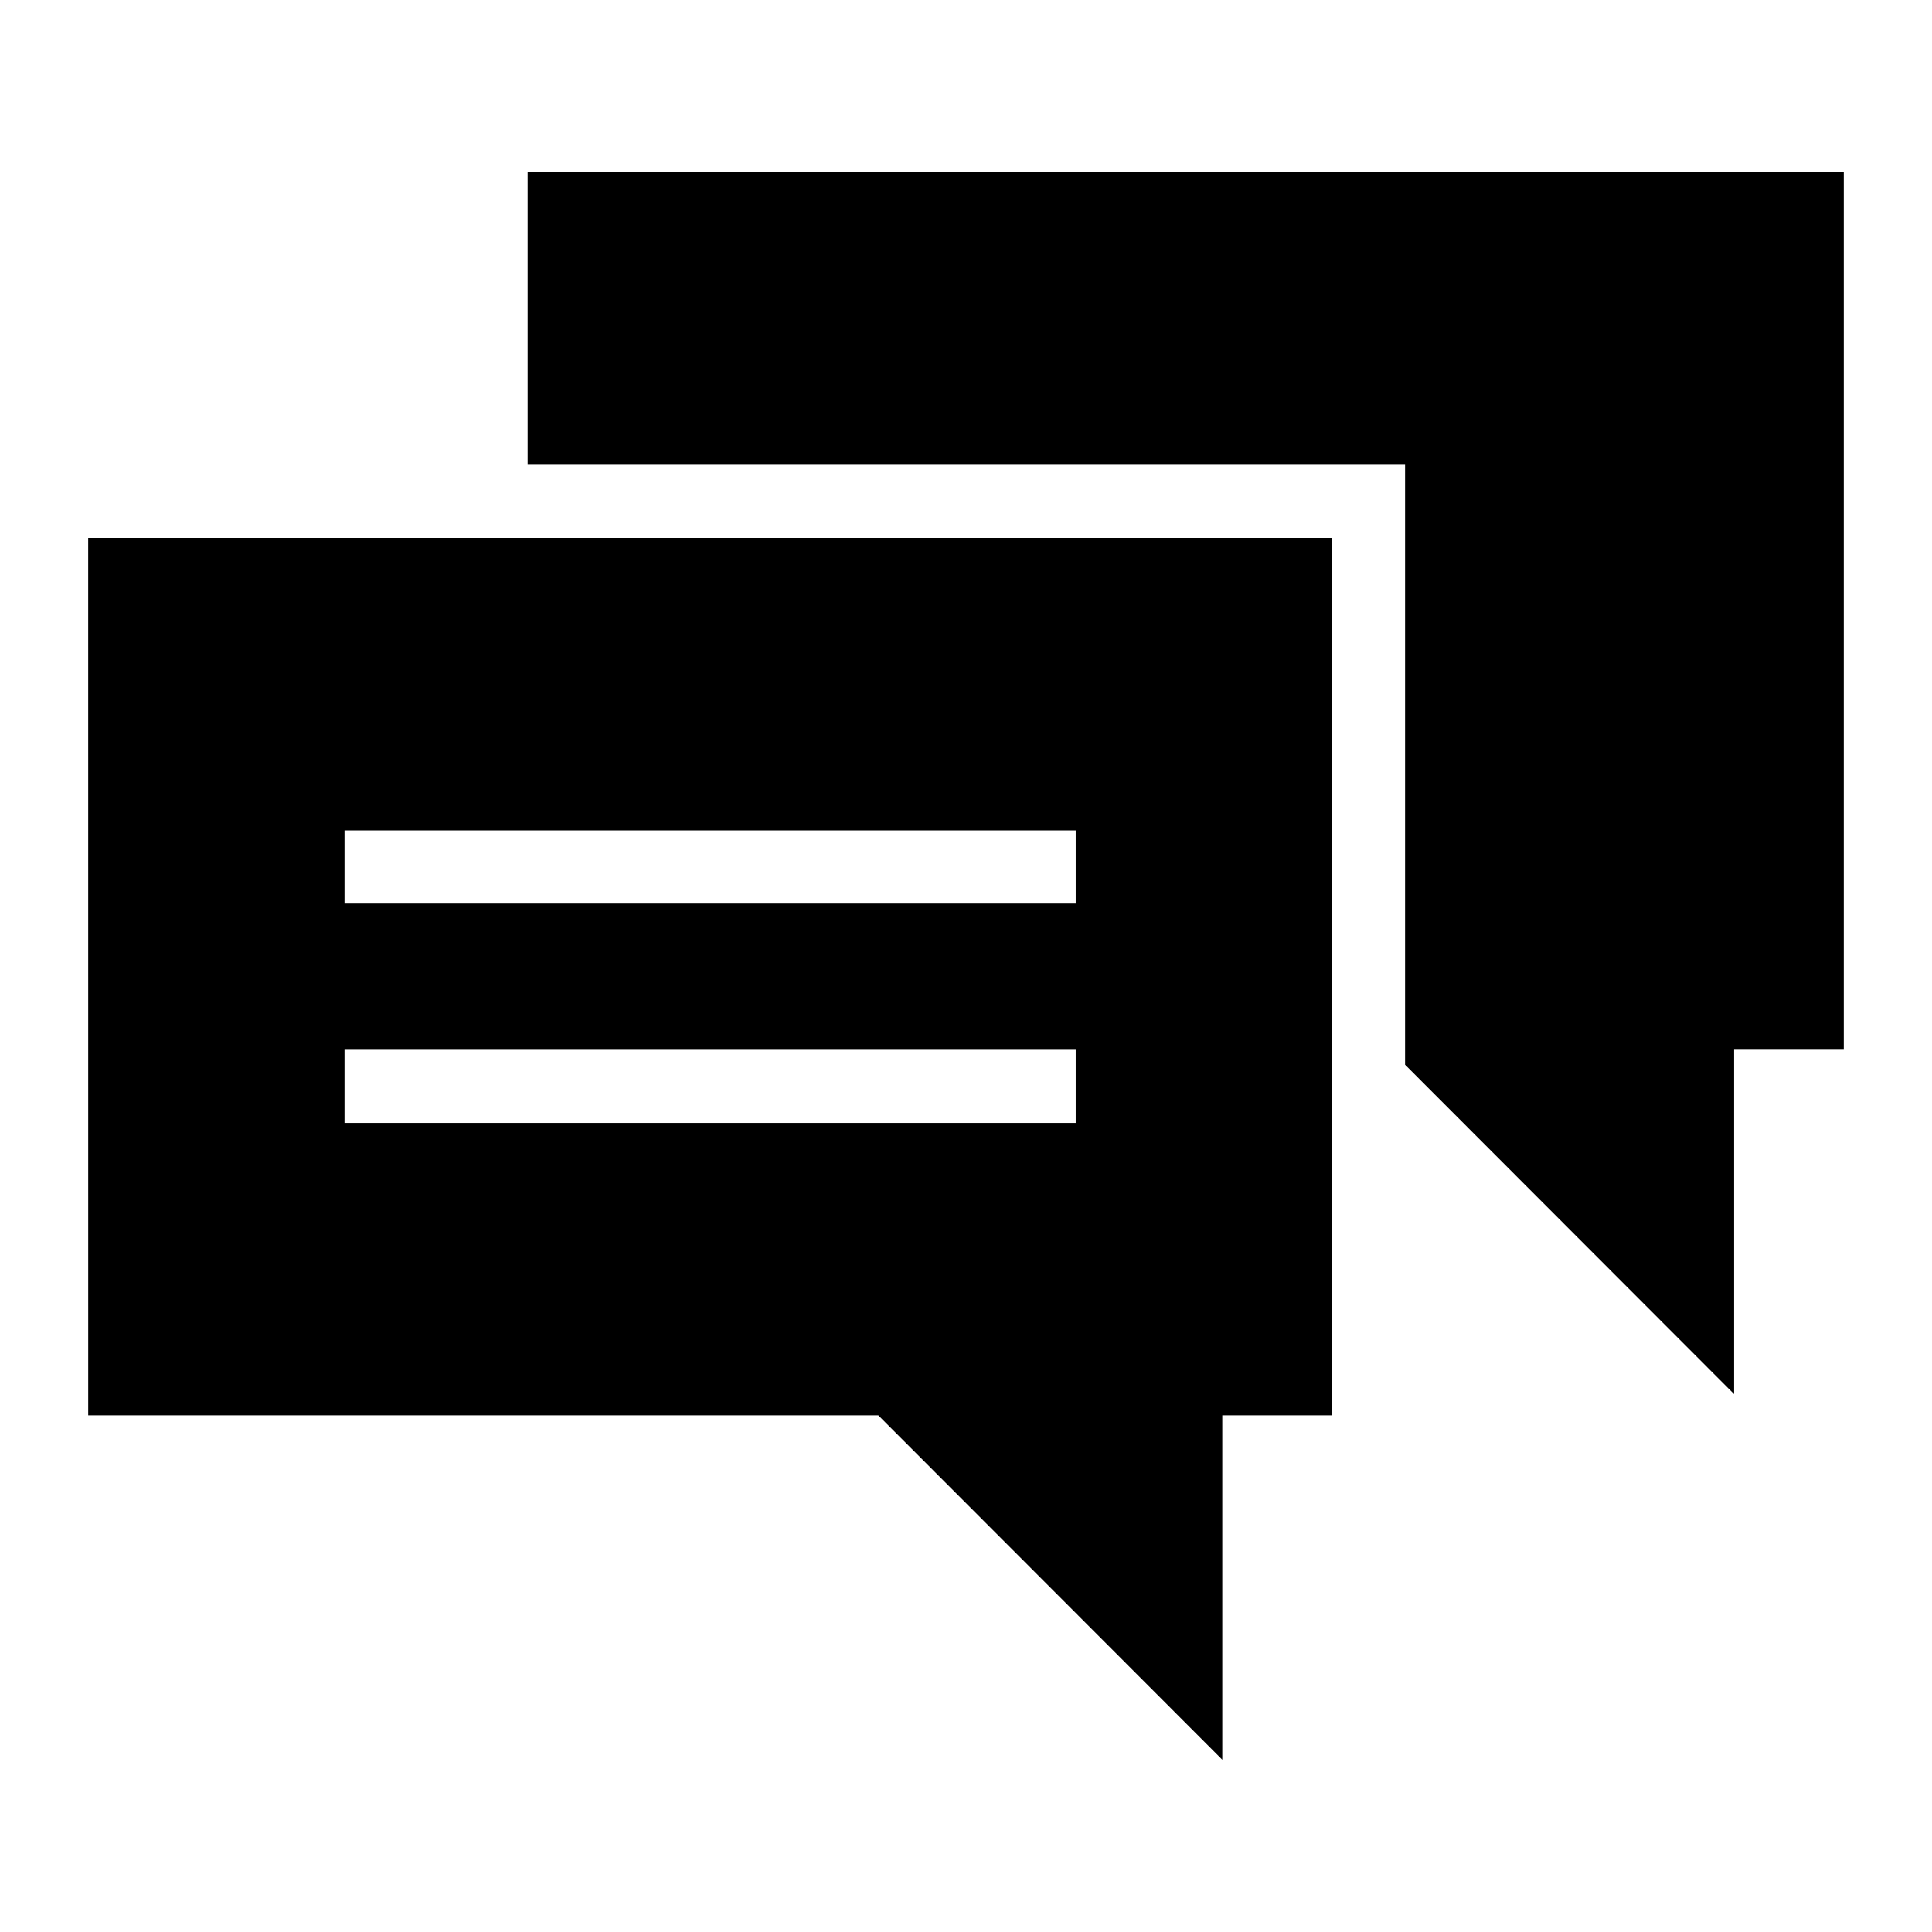
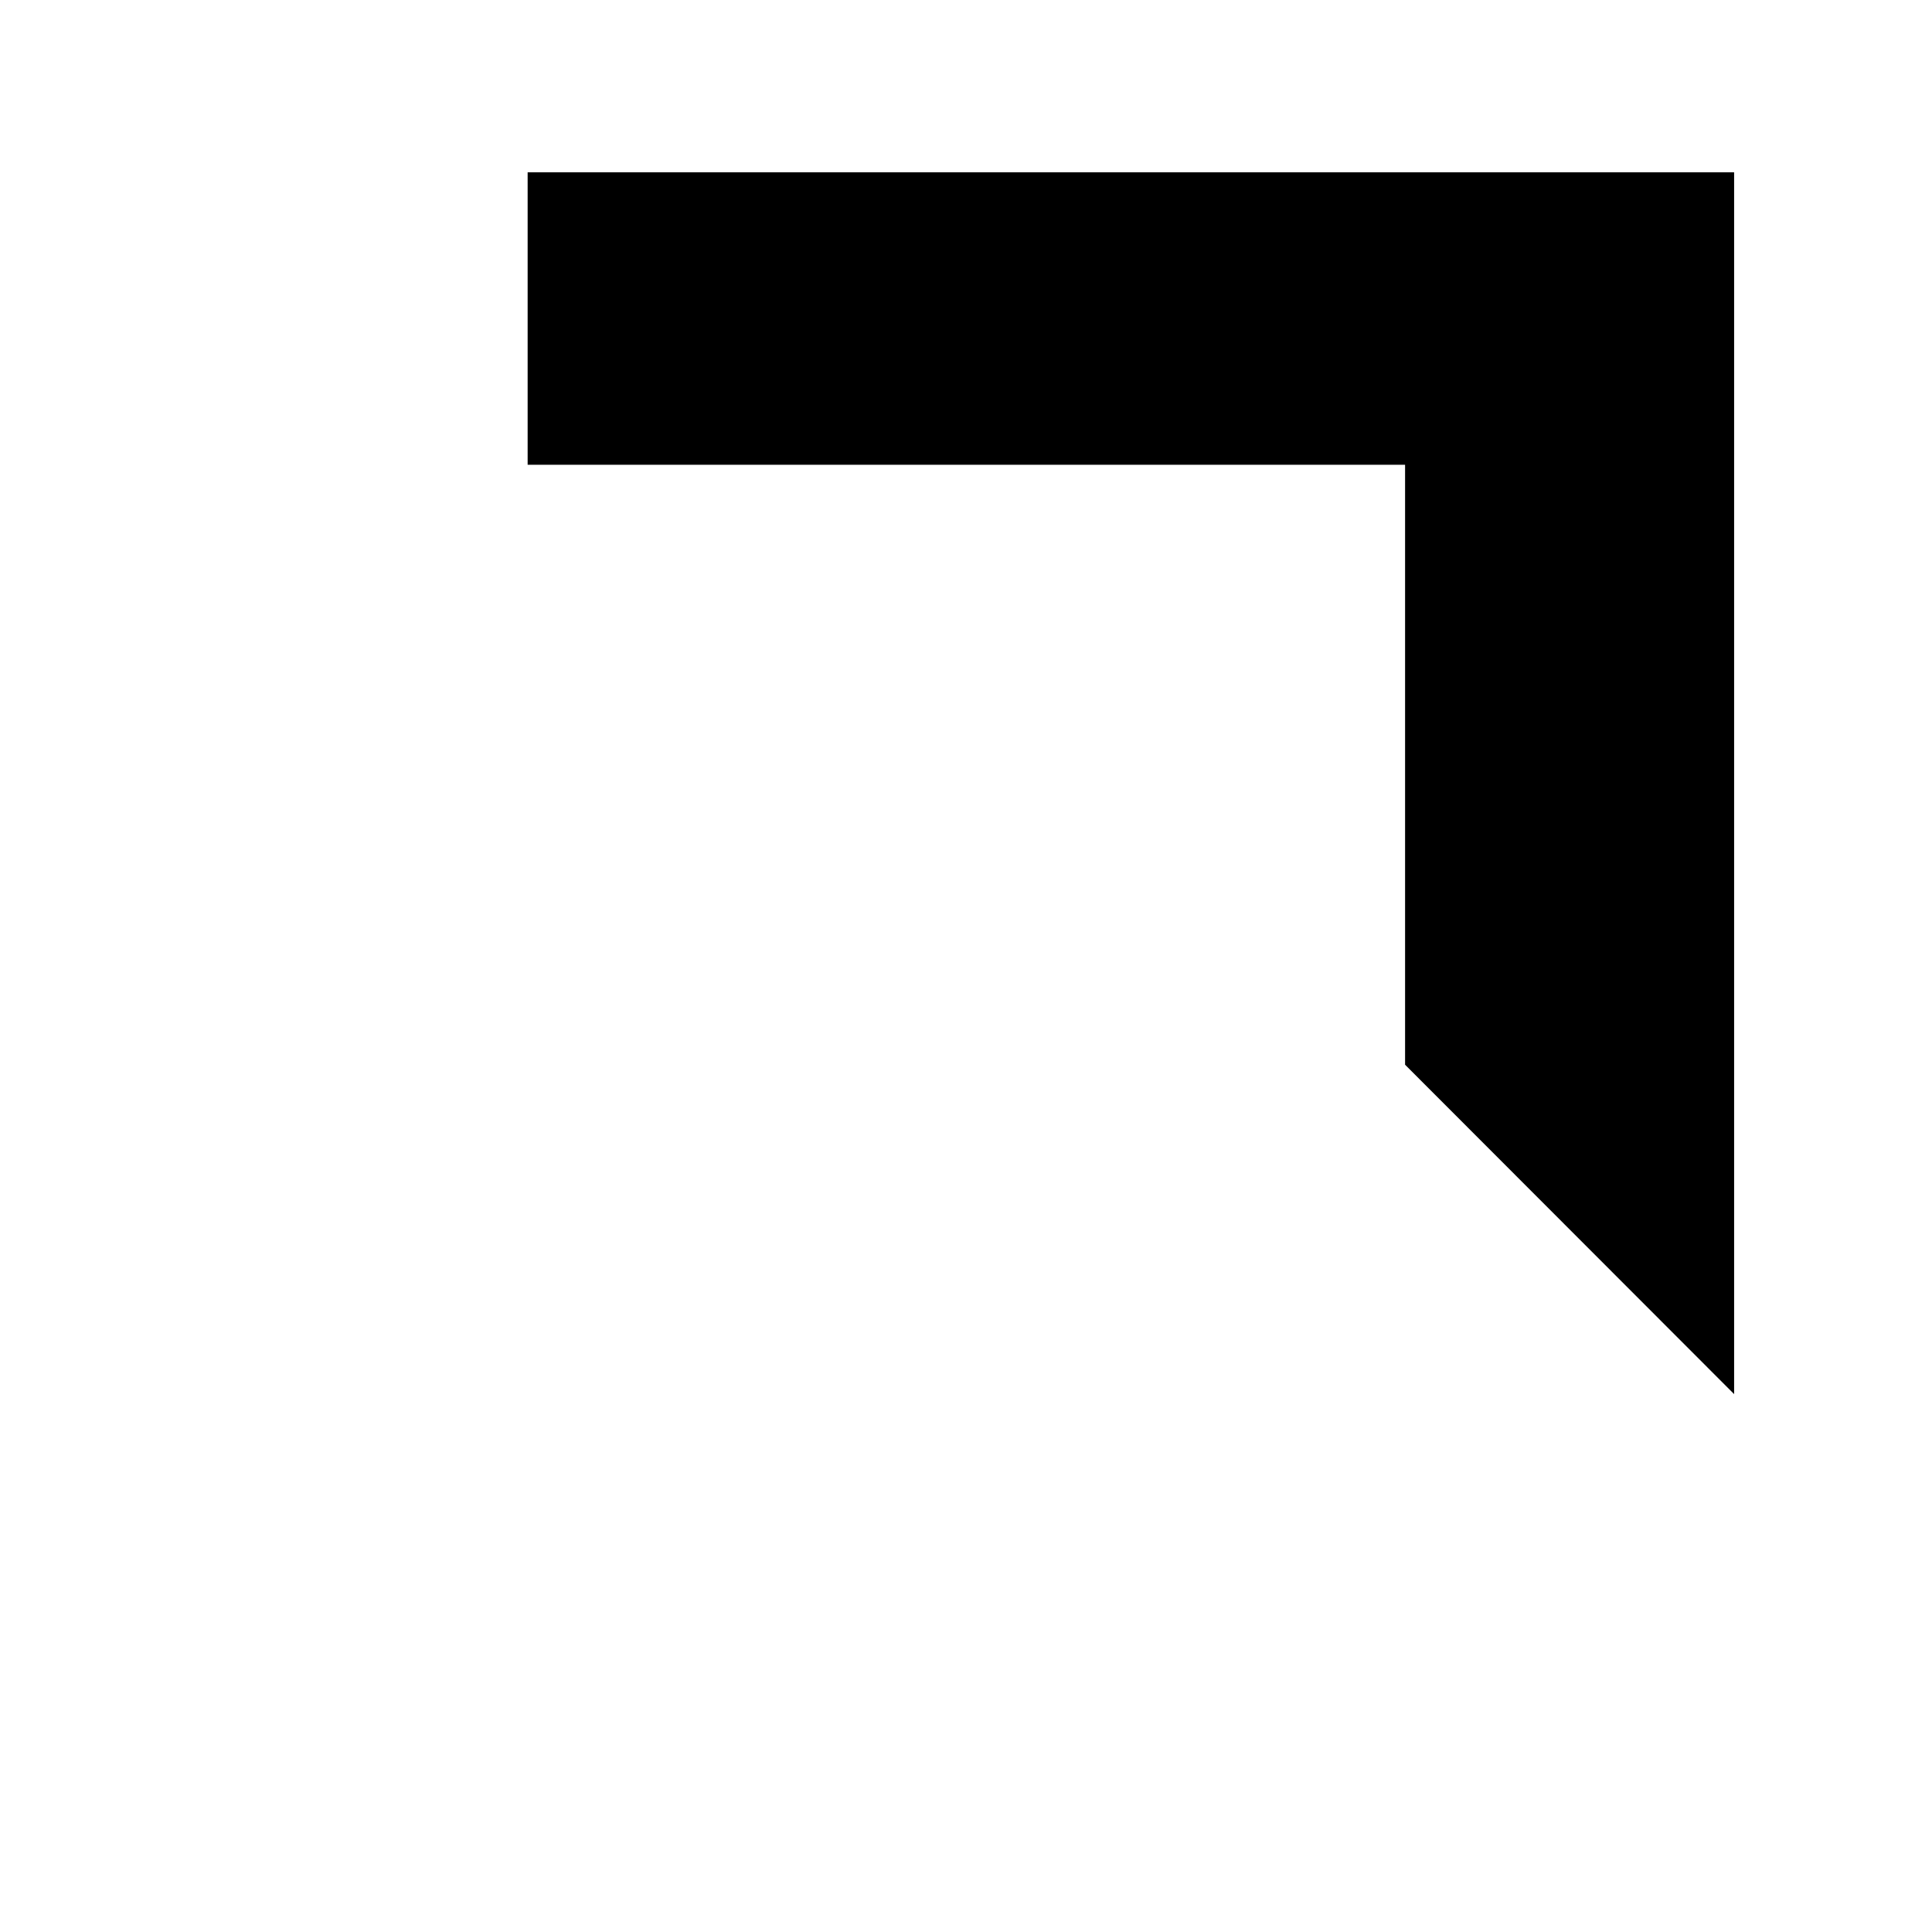
<svg xmlns="http://www.w3.org/2000/svg" fill="#000000" width="800px" height="800px" version="1.1" viewBox="144 144 512 512">
  <g>
-     <path d="m283.83 189.66v77.512h232.53v158.99l87.199 87.293v-91.27h29.062v-232.53z" />
-     <path d="m167.38 519.07h209.37l91.168 91.266v-91.266h29.066v-232.53h-329.61zm67.926-155h193.77v19.379h-193.77zm0 58.133h193.77v19.379h-193.77z" />
+     <path d="m283.83 189.66v77.512h232.53v158.99l87.199 87.293v-91.27v-232.53z" />
  </g>
</svg>